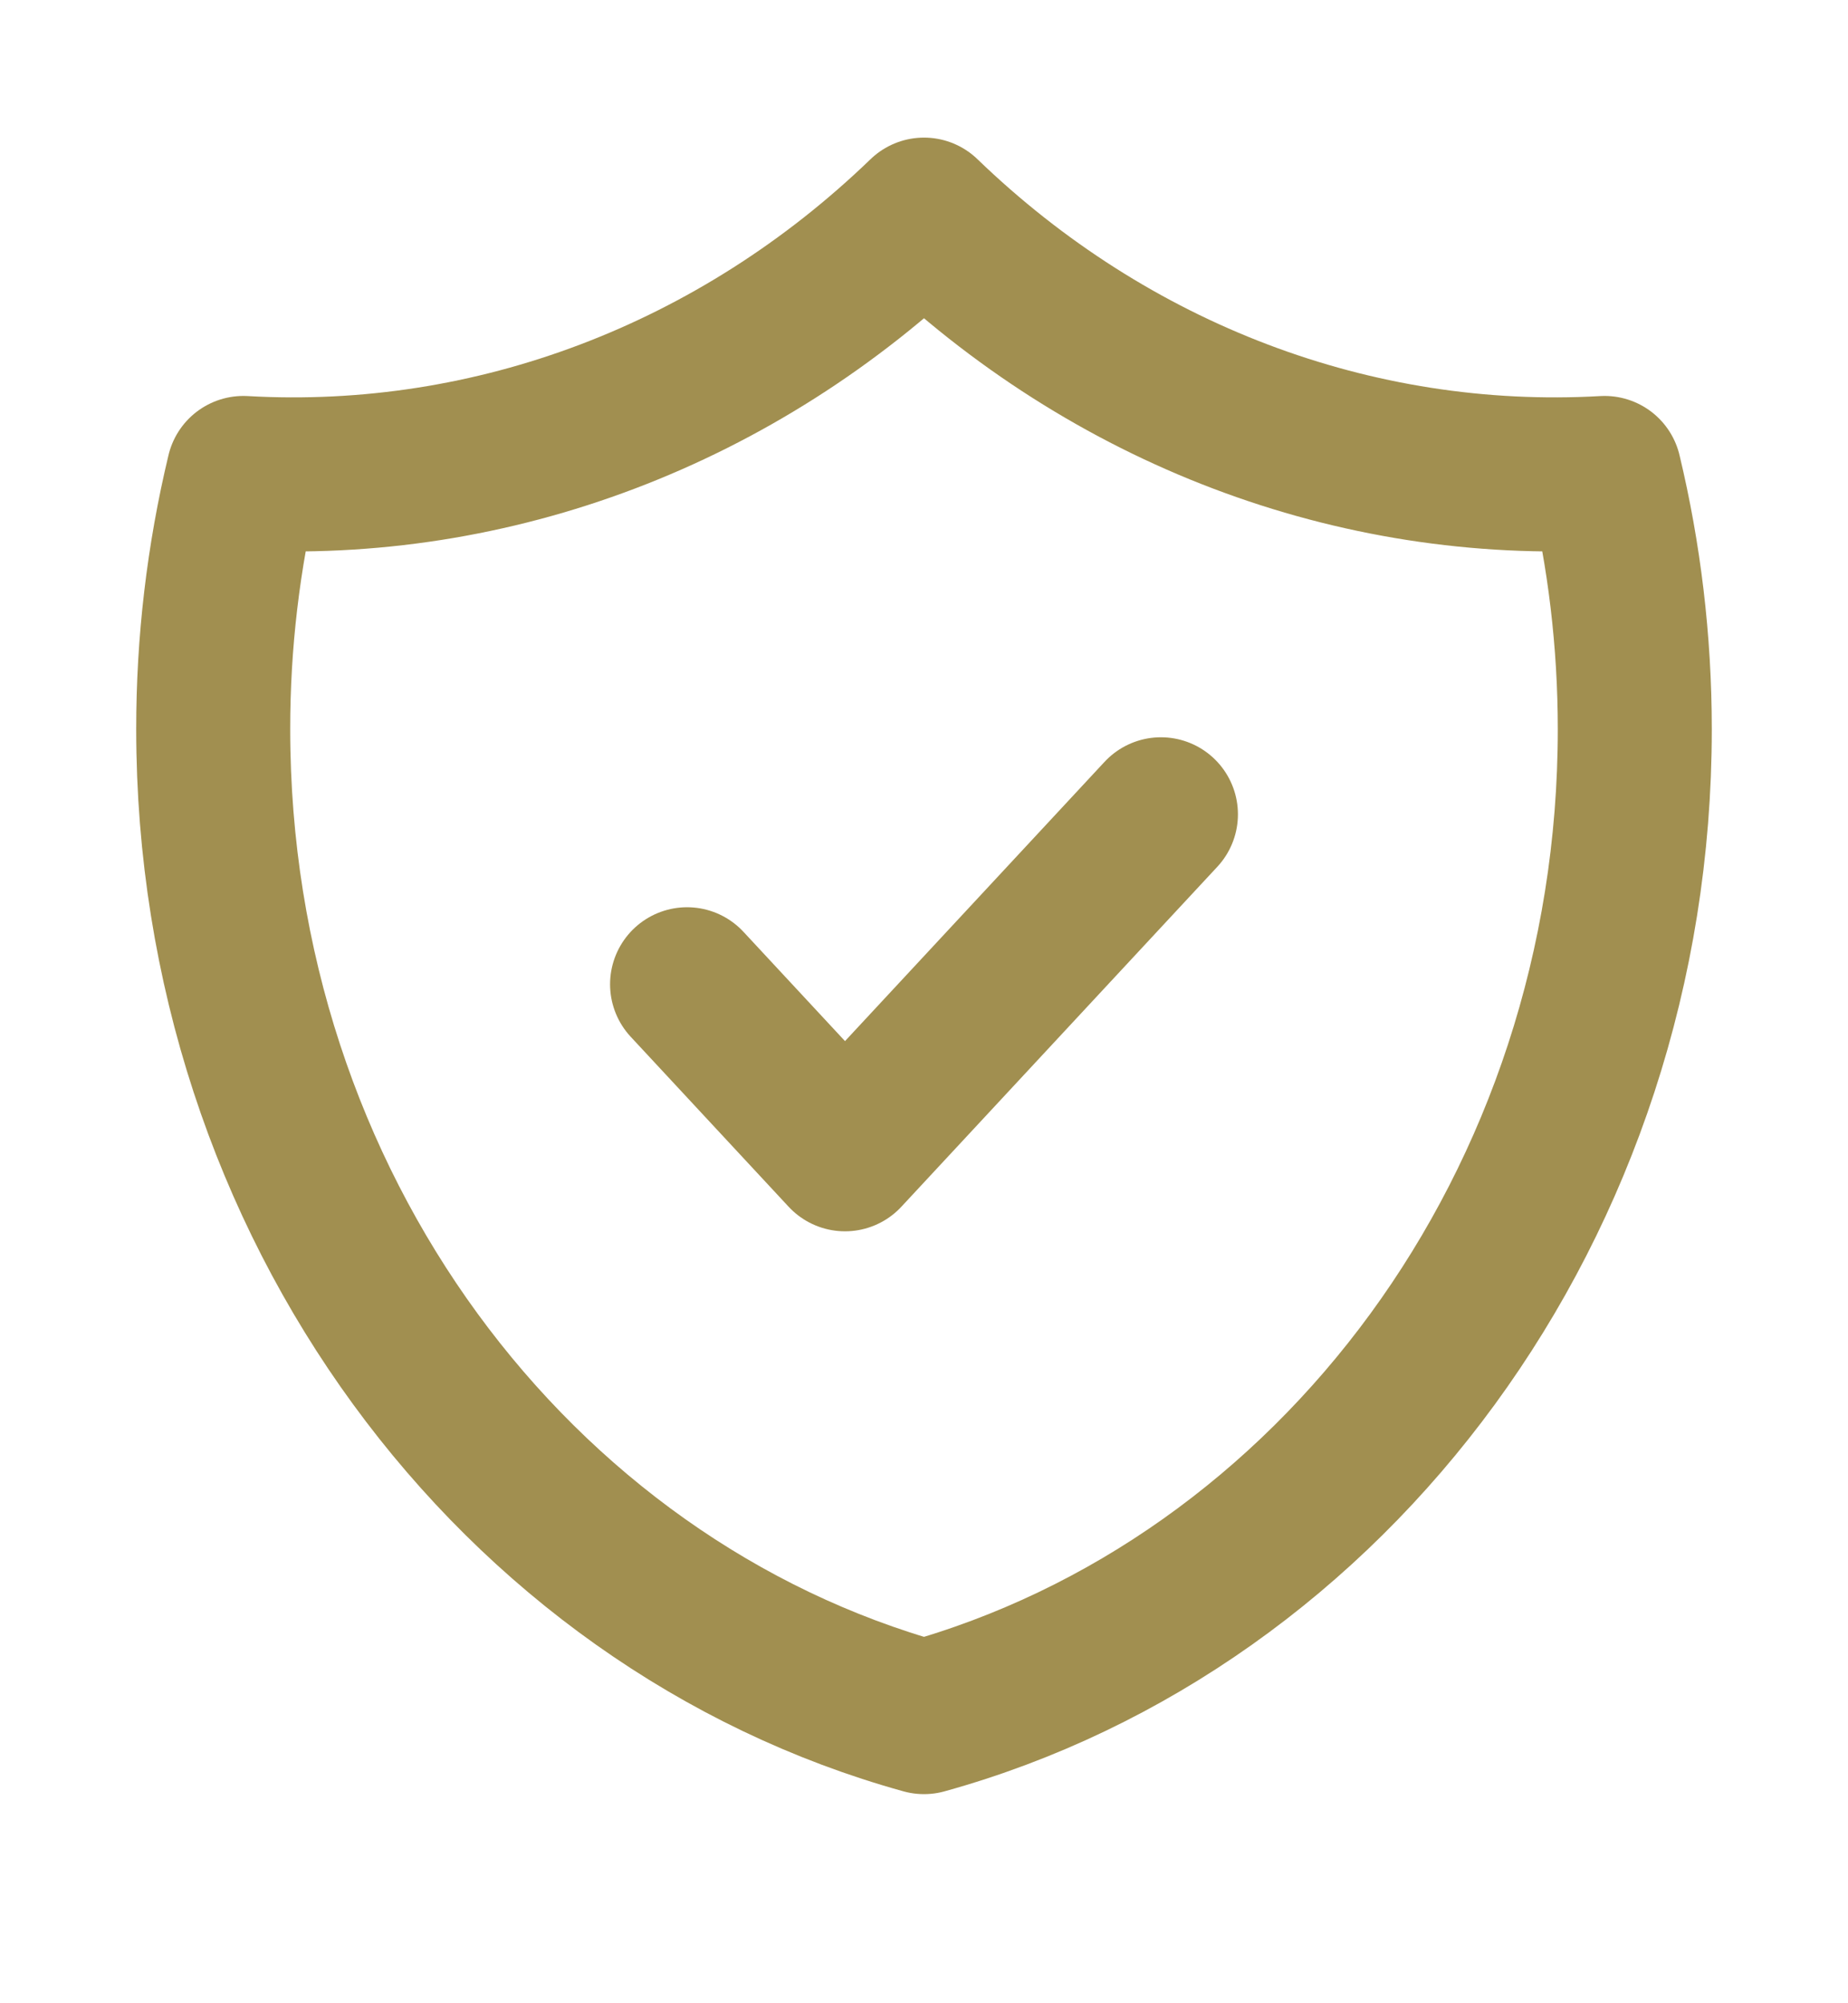
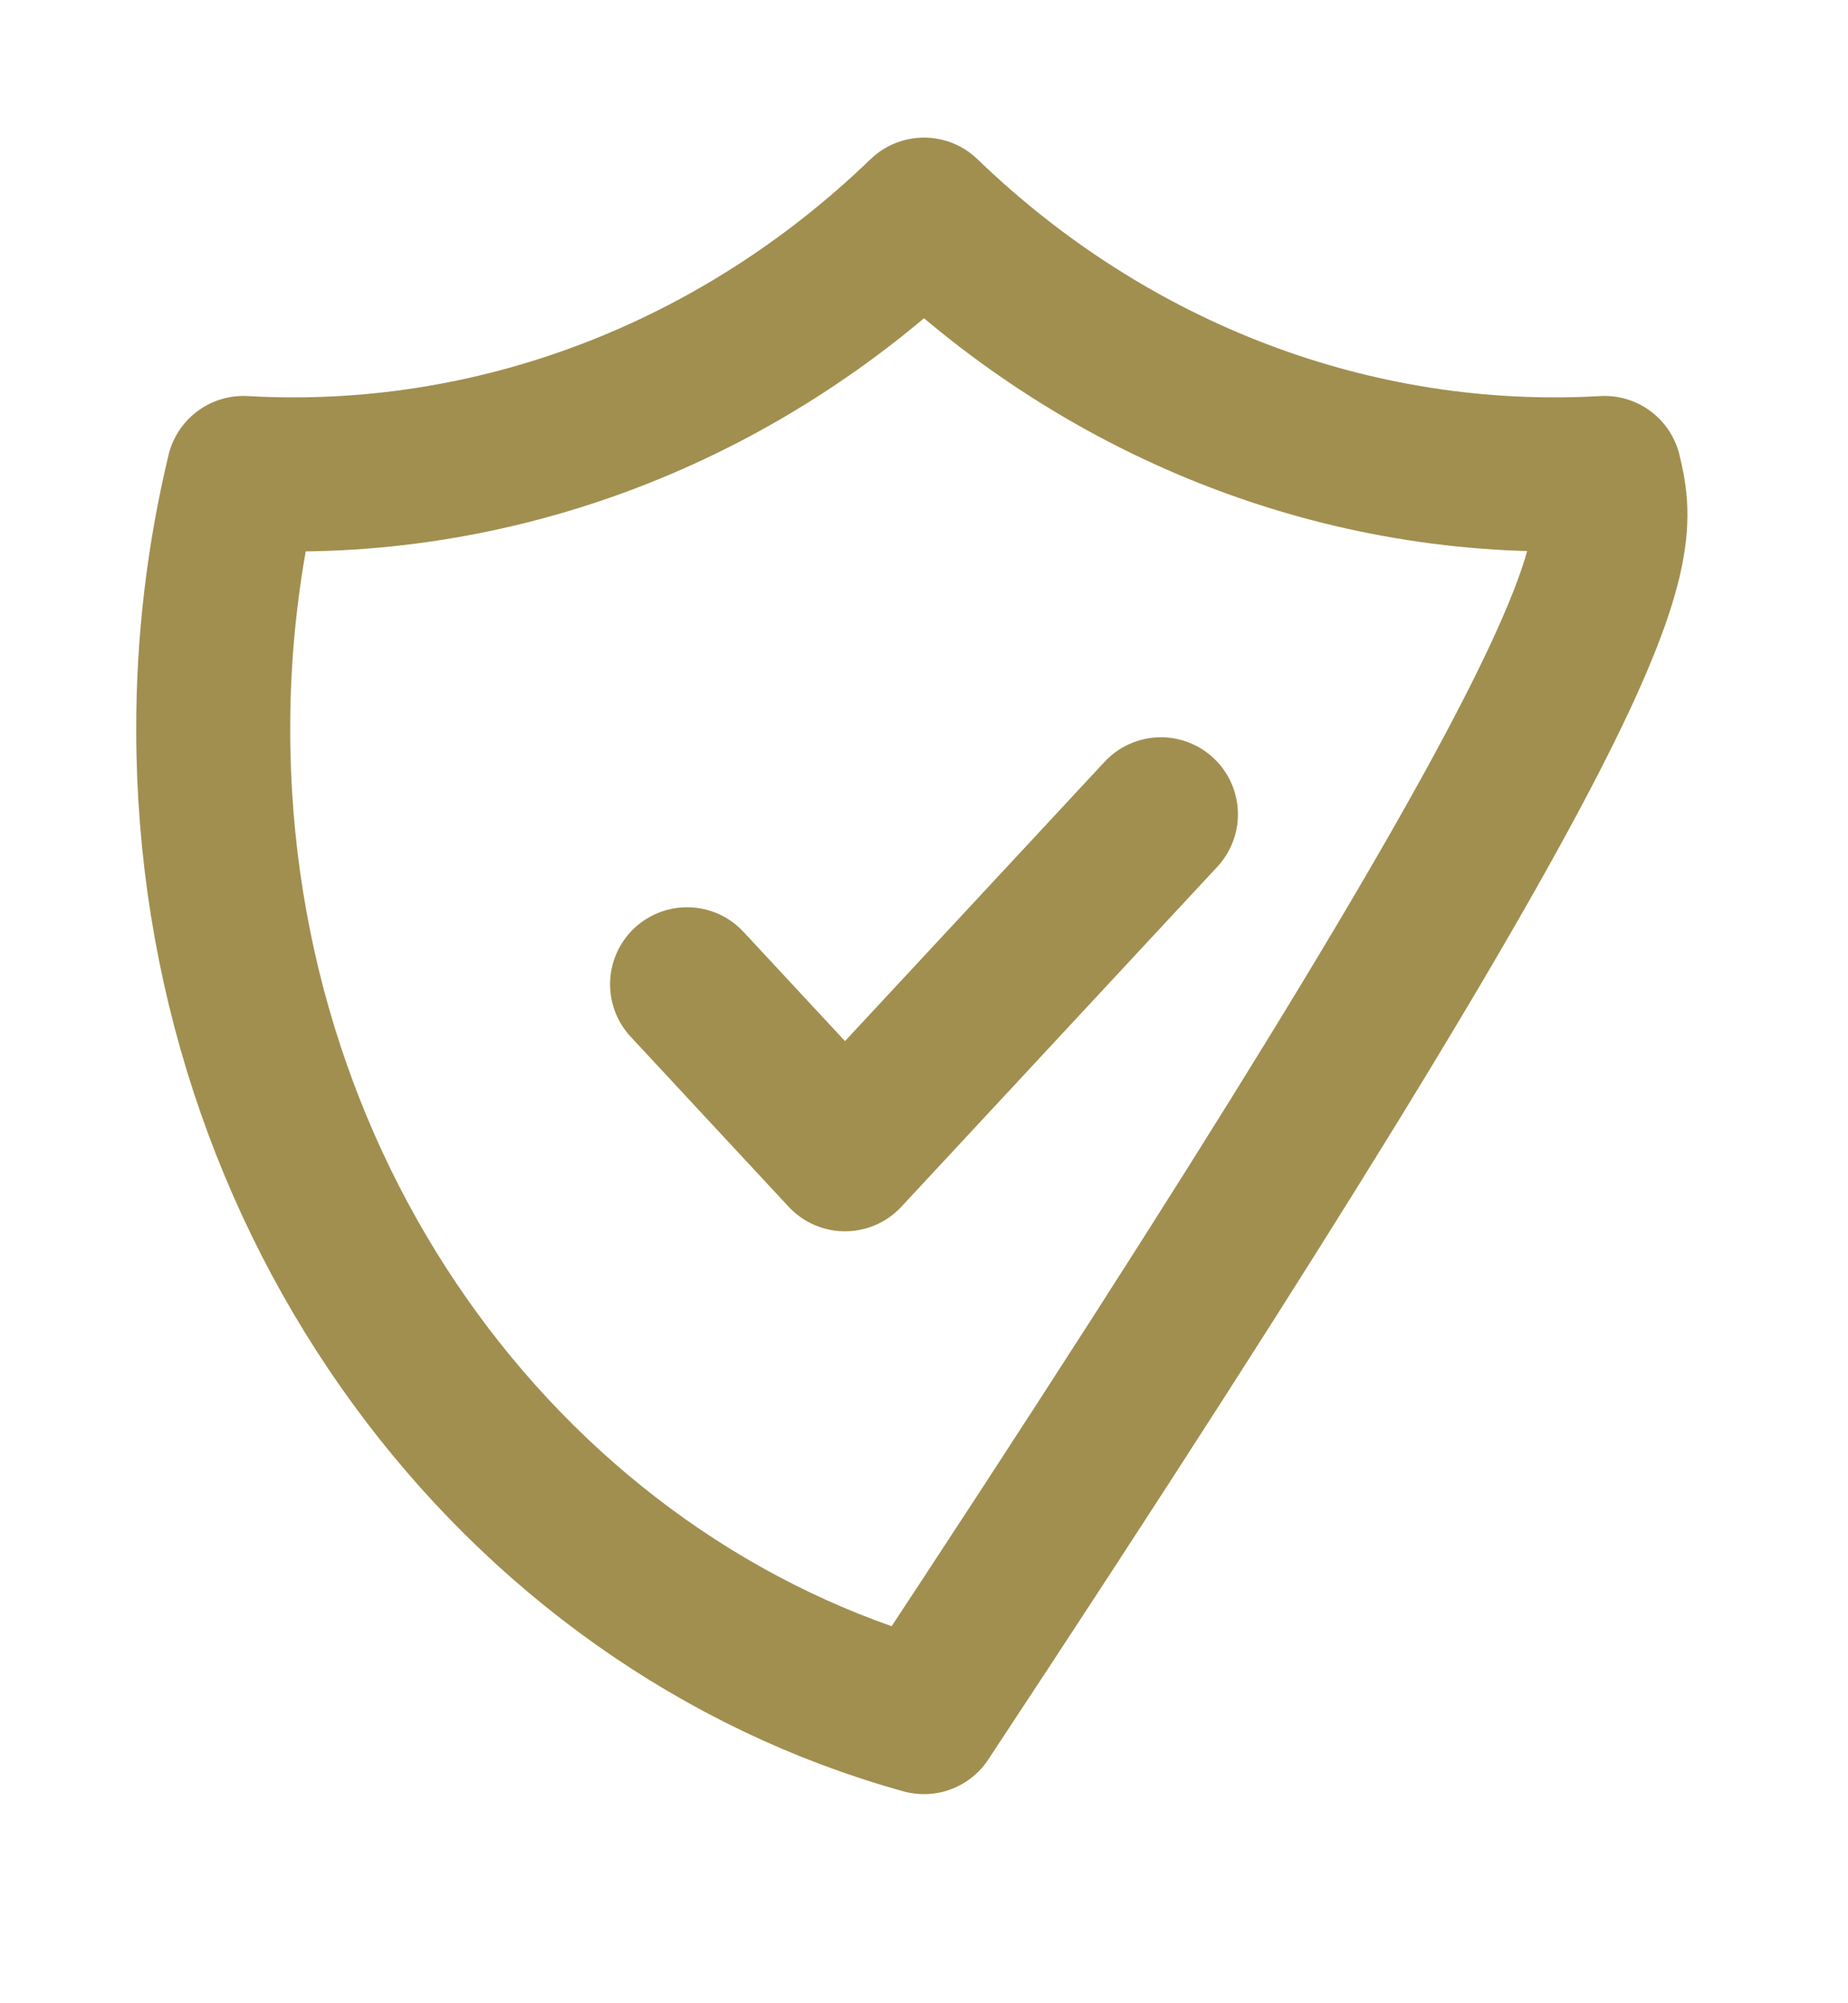
<svg xmlns="http://www.w3.org/2000/svg" width="24" height="26" viewBox="0 0 24 26" fill="none">
-   <path d="M8.923 12.775L10.974 14.981L15.077 10.569M20.839 6.139C17.596 6.324 14.417 5.118 12 2.786C9.583 5.118 6.404 6.324 3.161 6.139C2.9 7.226 2.768 8.344 2.769 9.466C2.769 15.633 6.691 20.816 12 22.286C17.309 20.816 21.231 15.634 21.231 9.466C21.231 8.316 21.094 7.202 20.839 6.139Z" stroke="#A18F50" stroke-width="2" stroke-linecap="round" stroke-linejoin="round" />
+   <path d="M8.923 12.775L10.974 14.981L15.077 10.569M20.839 6.139C17.596 6.324 14.417 5.118 12 2.786C9.583 5.118 6.404 6.324 3.161 6.139C2.9 7.226 2.768 8.344 2.769 9.466C2.769 15.633 6.691 20.816 12 22.286C21.231 8.316 21.094 7.202 20.839 6.139Z" stroke="#A18F50" stroke-width="2" stroke-linecap="round" stroke-linejoin="round" />
</svg>